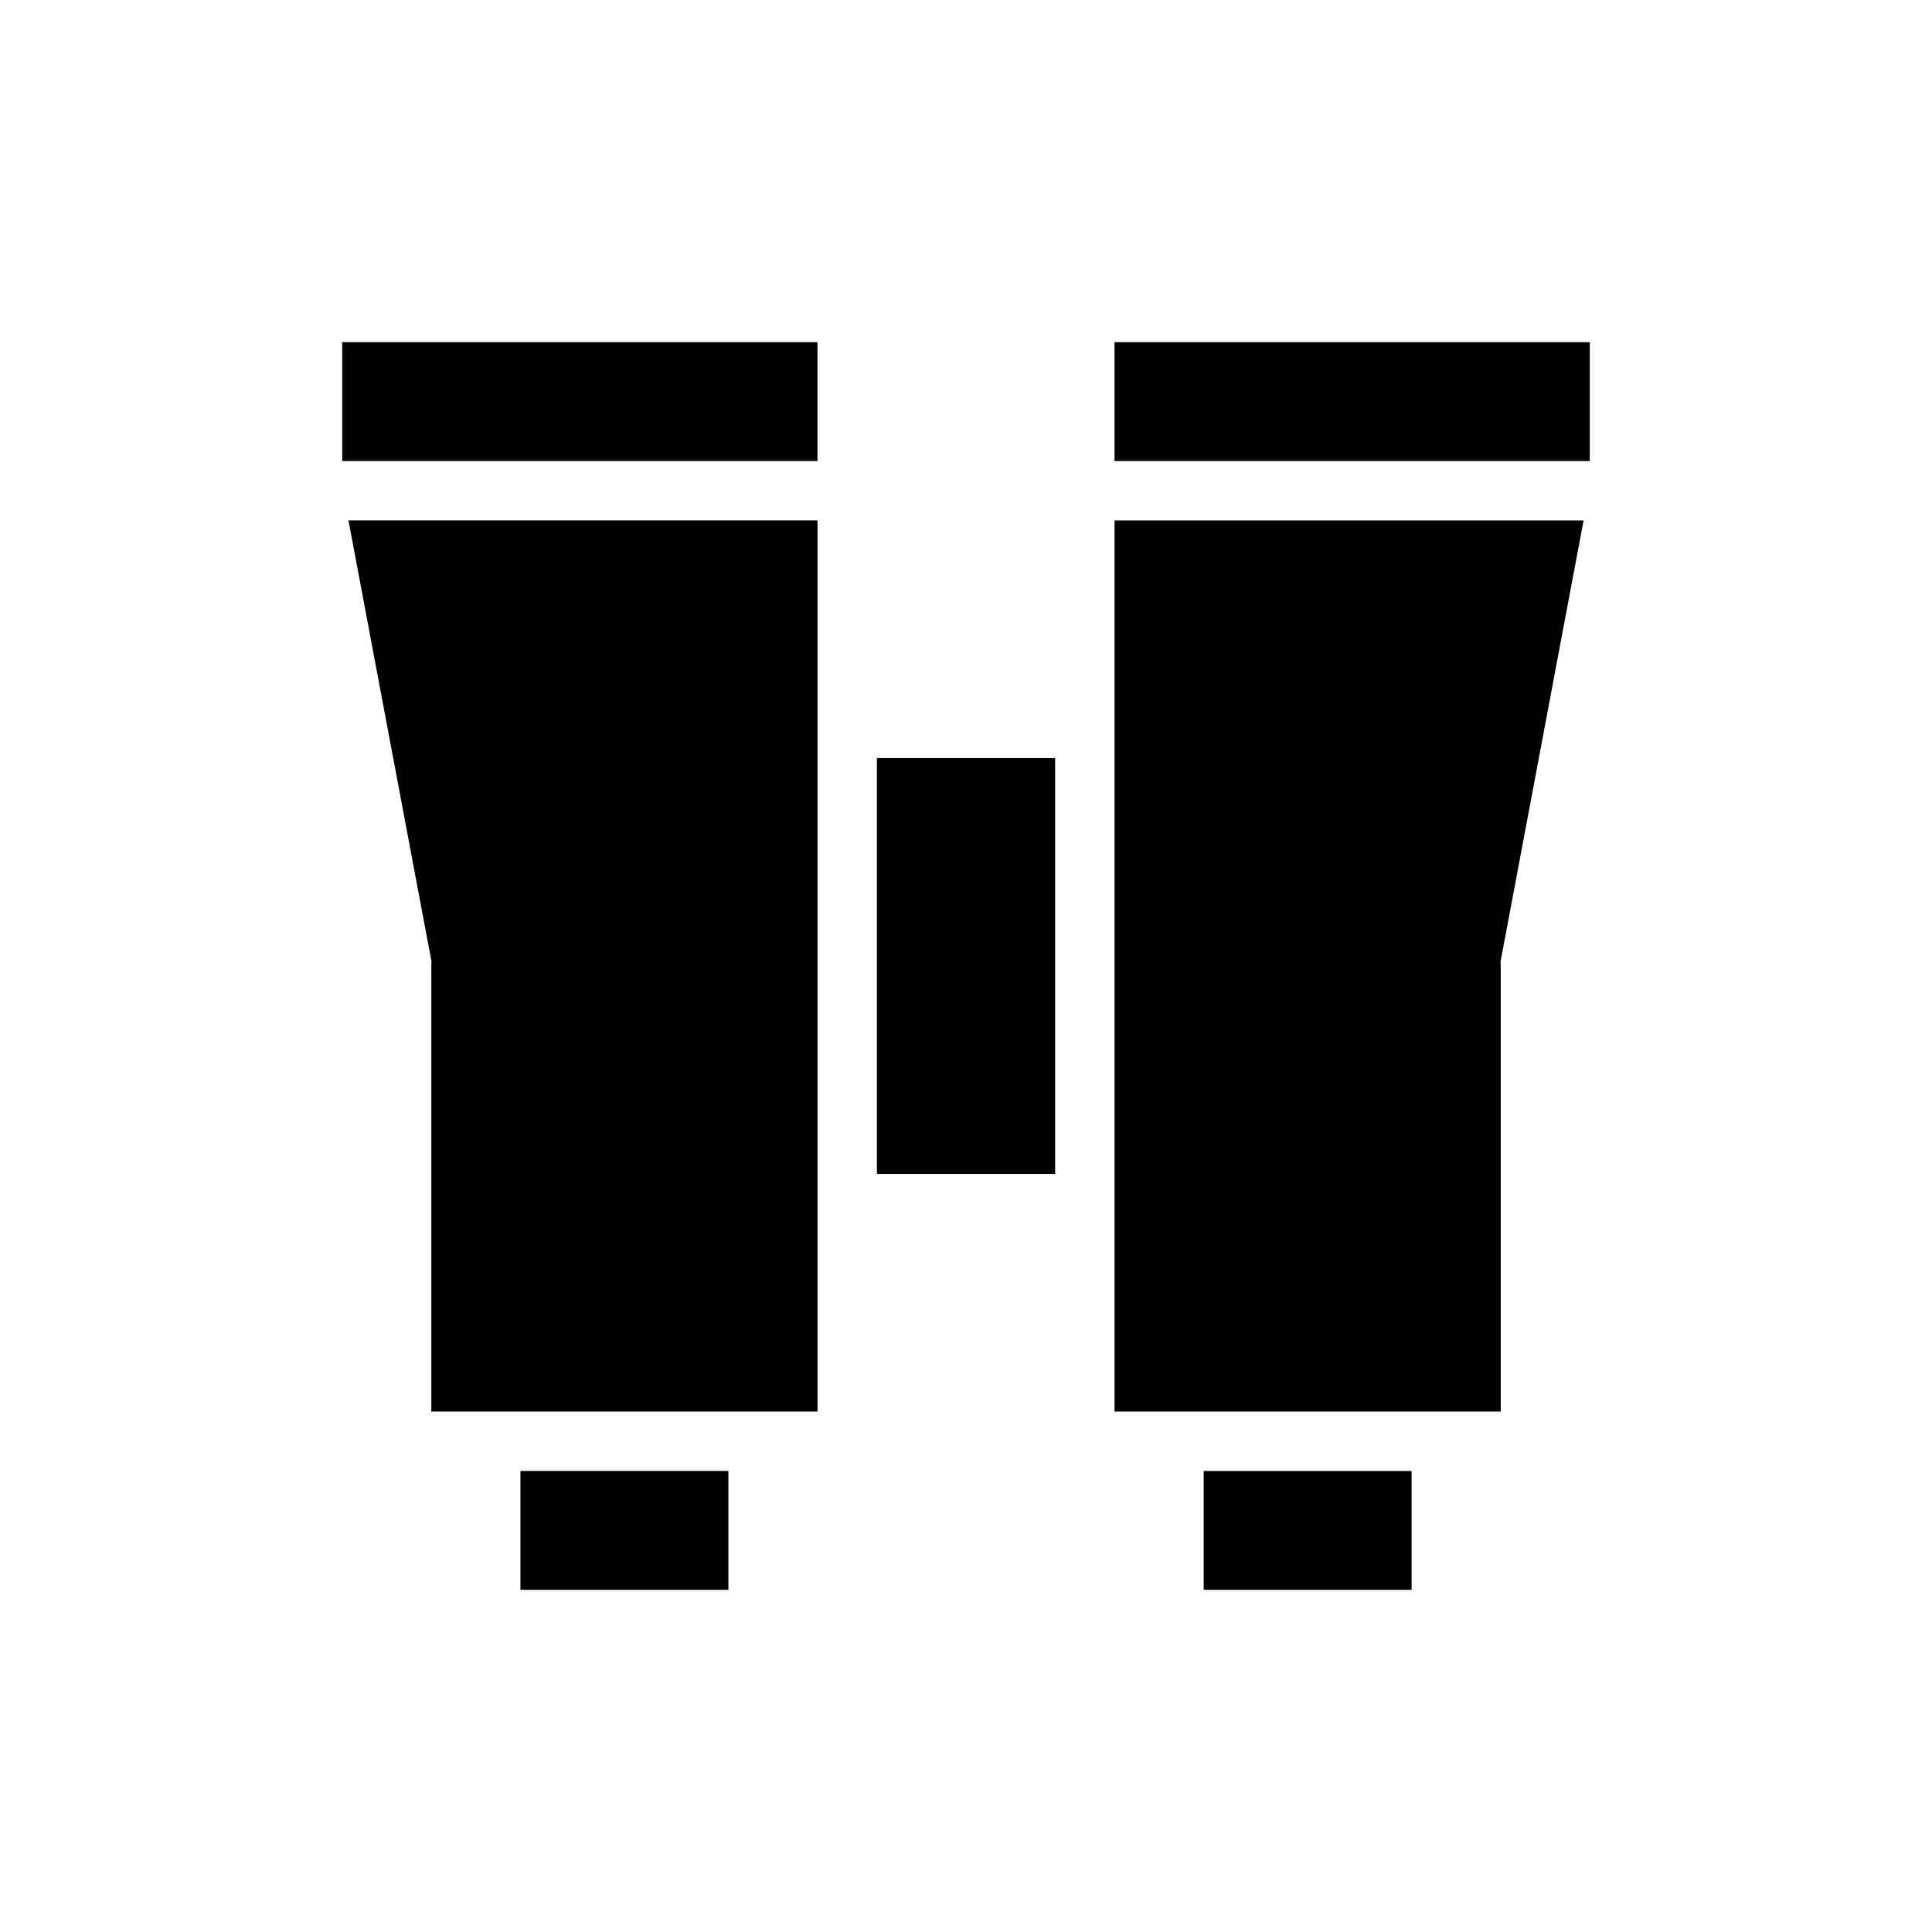
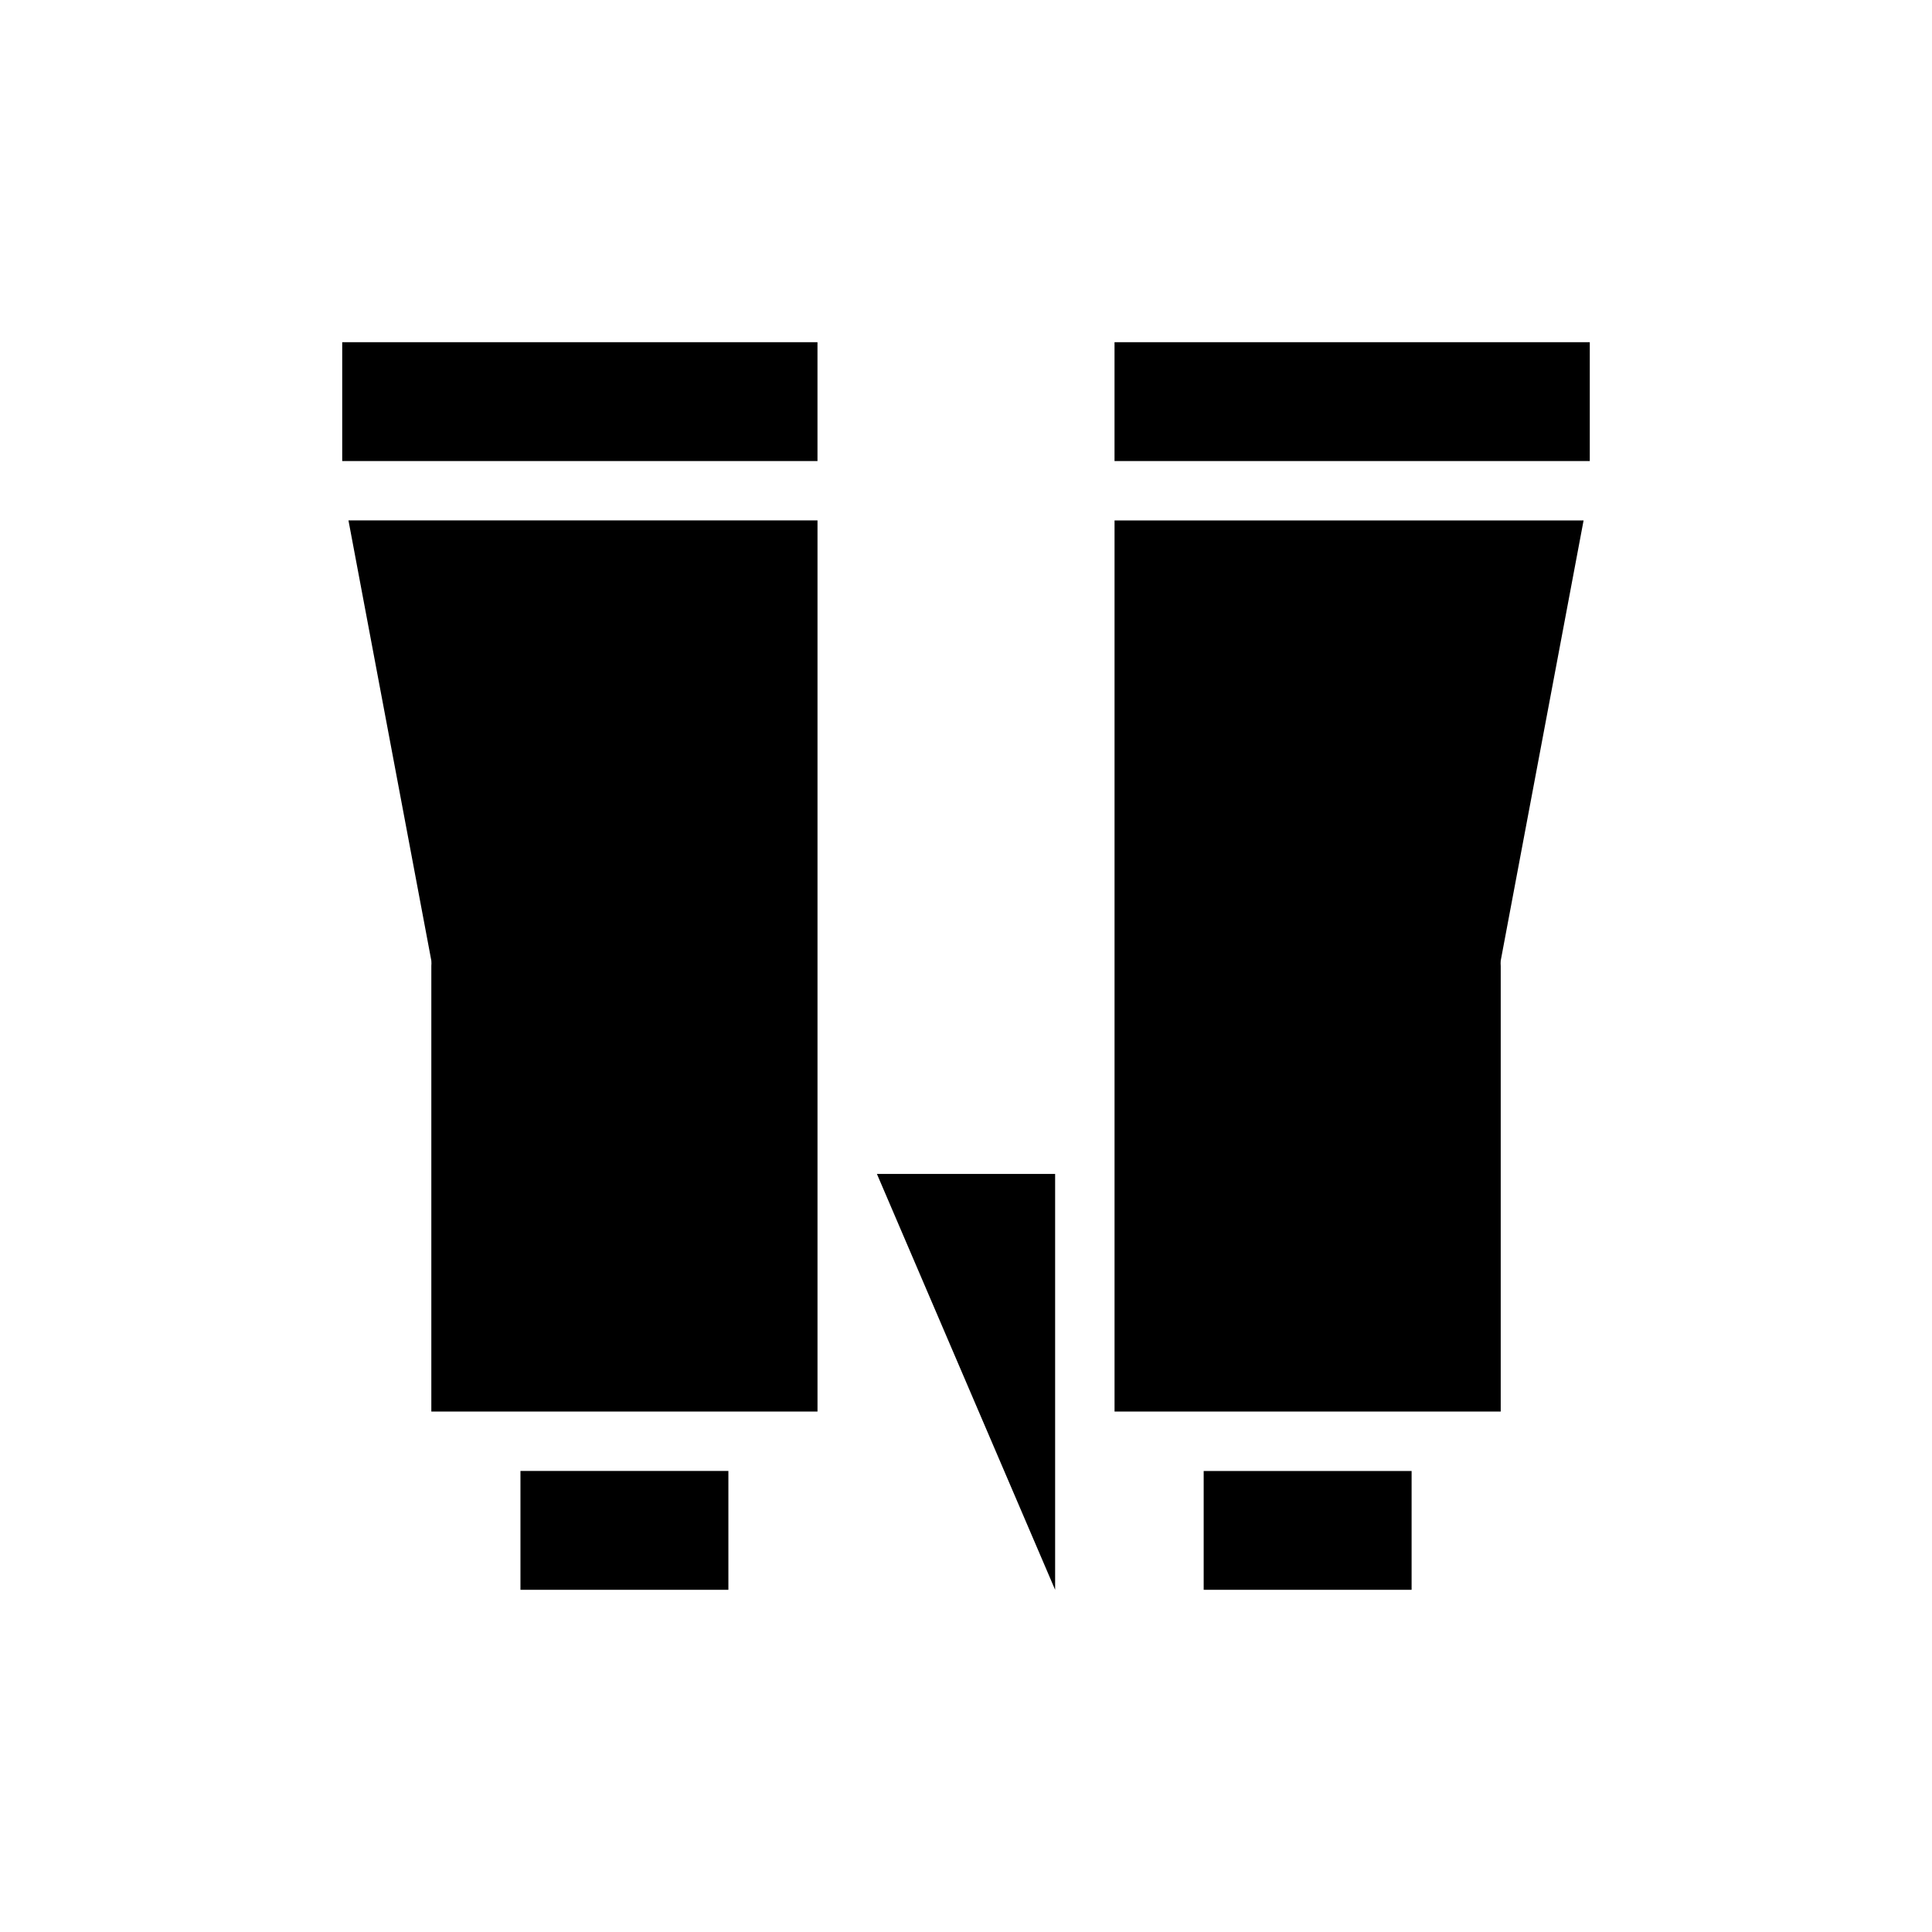
<svg xmlns="http://www.w3.org/2000/svg" fill="#000000" width="800px" height="800px" version="1.1" viewBox="144 144 512 512">
-   <path d="m439.36 234.69h125.95v31.488h-125.95zm-204.67 0h125.95v31.488h-125.95zm102.34 330.62h-55.105v-31.488h55.105zm23.617-47.23-102.34-0.004v-118.08c0.039-0.473 0.039-0.945 0-1.418l-21.961-116.66h124.3v236.16zm15.742-62.977v-110.21h47.23v110.21zm141.7 110.21h-55.102v-31.488h55.105zm23.617-166.73c-0.039 0.473-0.039 0.945 0 1.418v118.08h-102.34v-236.16h124.3z" />
+   <path d="m439.36 234.69h125.95v31.488h-125.95zm-204.67 0h125.95v31.488h-125.95zm102.34 330.62h-55.105v-31.488h55.105zm23.617-47.23-102.34-0.004v-118.08c0.039-0.473 0.039-0.945 0-1.418l-21.961-116.66h124.3v236.16zm15.742-62.977h47.23v110.21zm141.7 110.21h-55.102v-31.488h55.105zm23.617-166.73c-0.039 0.473-0.039 0.945 0 1.418v118.08h-102.34v-236.16h124.3z" />
</svg>